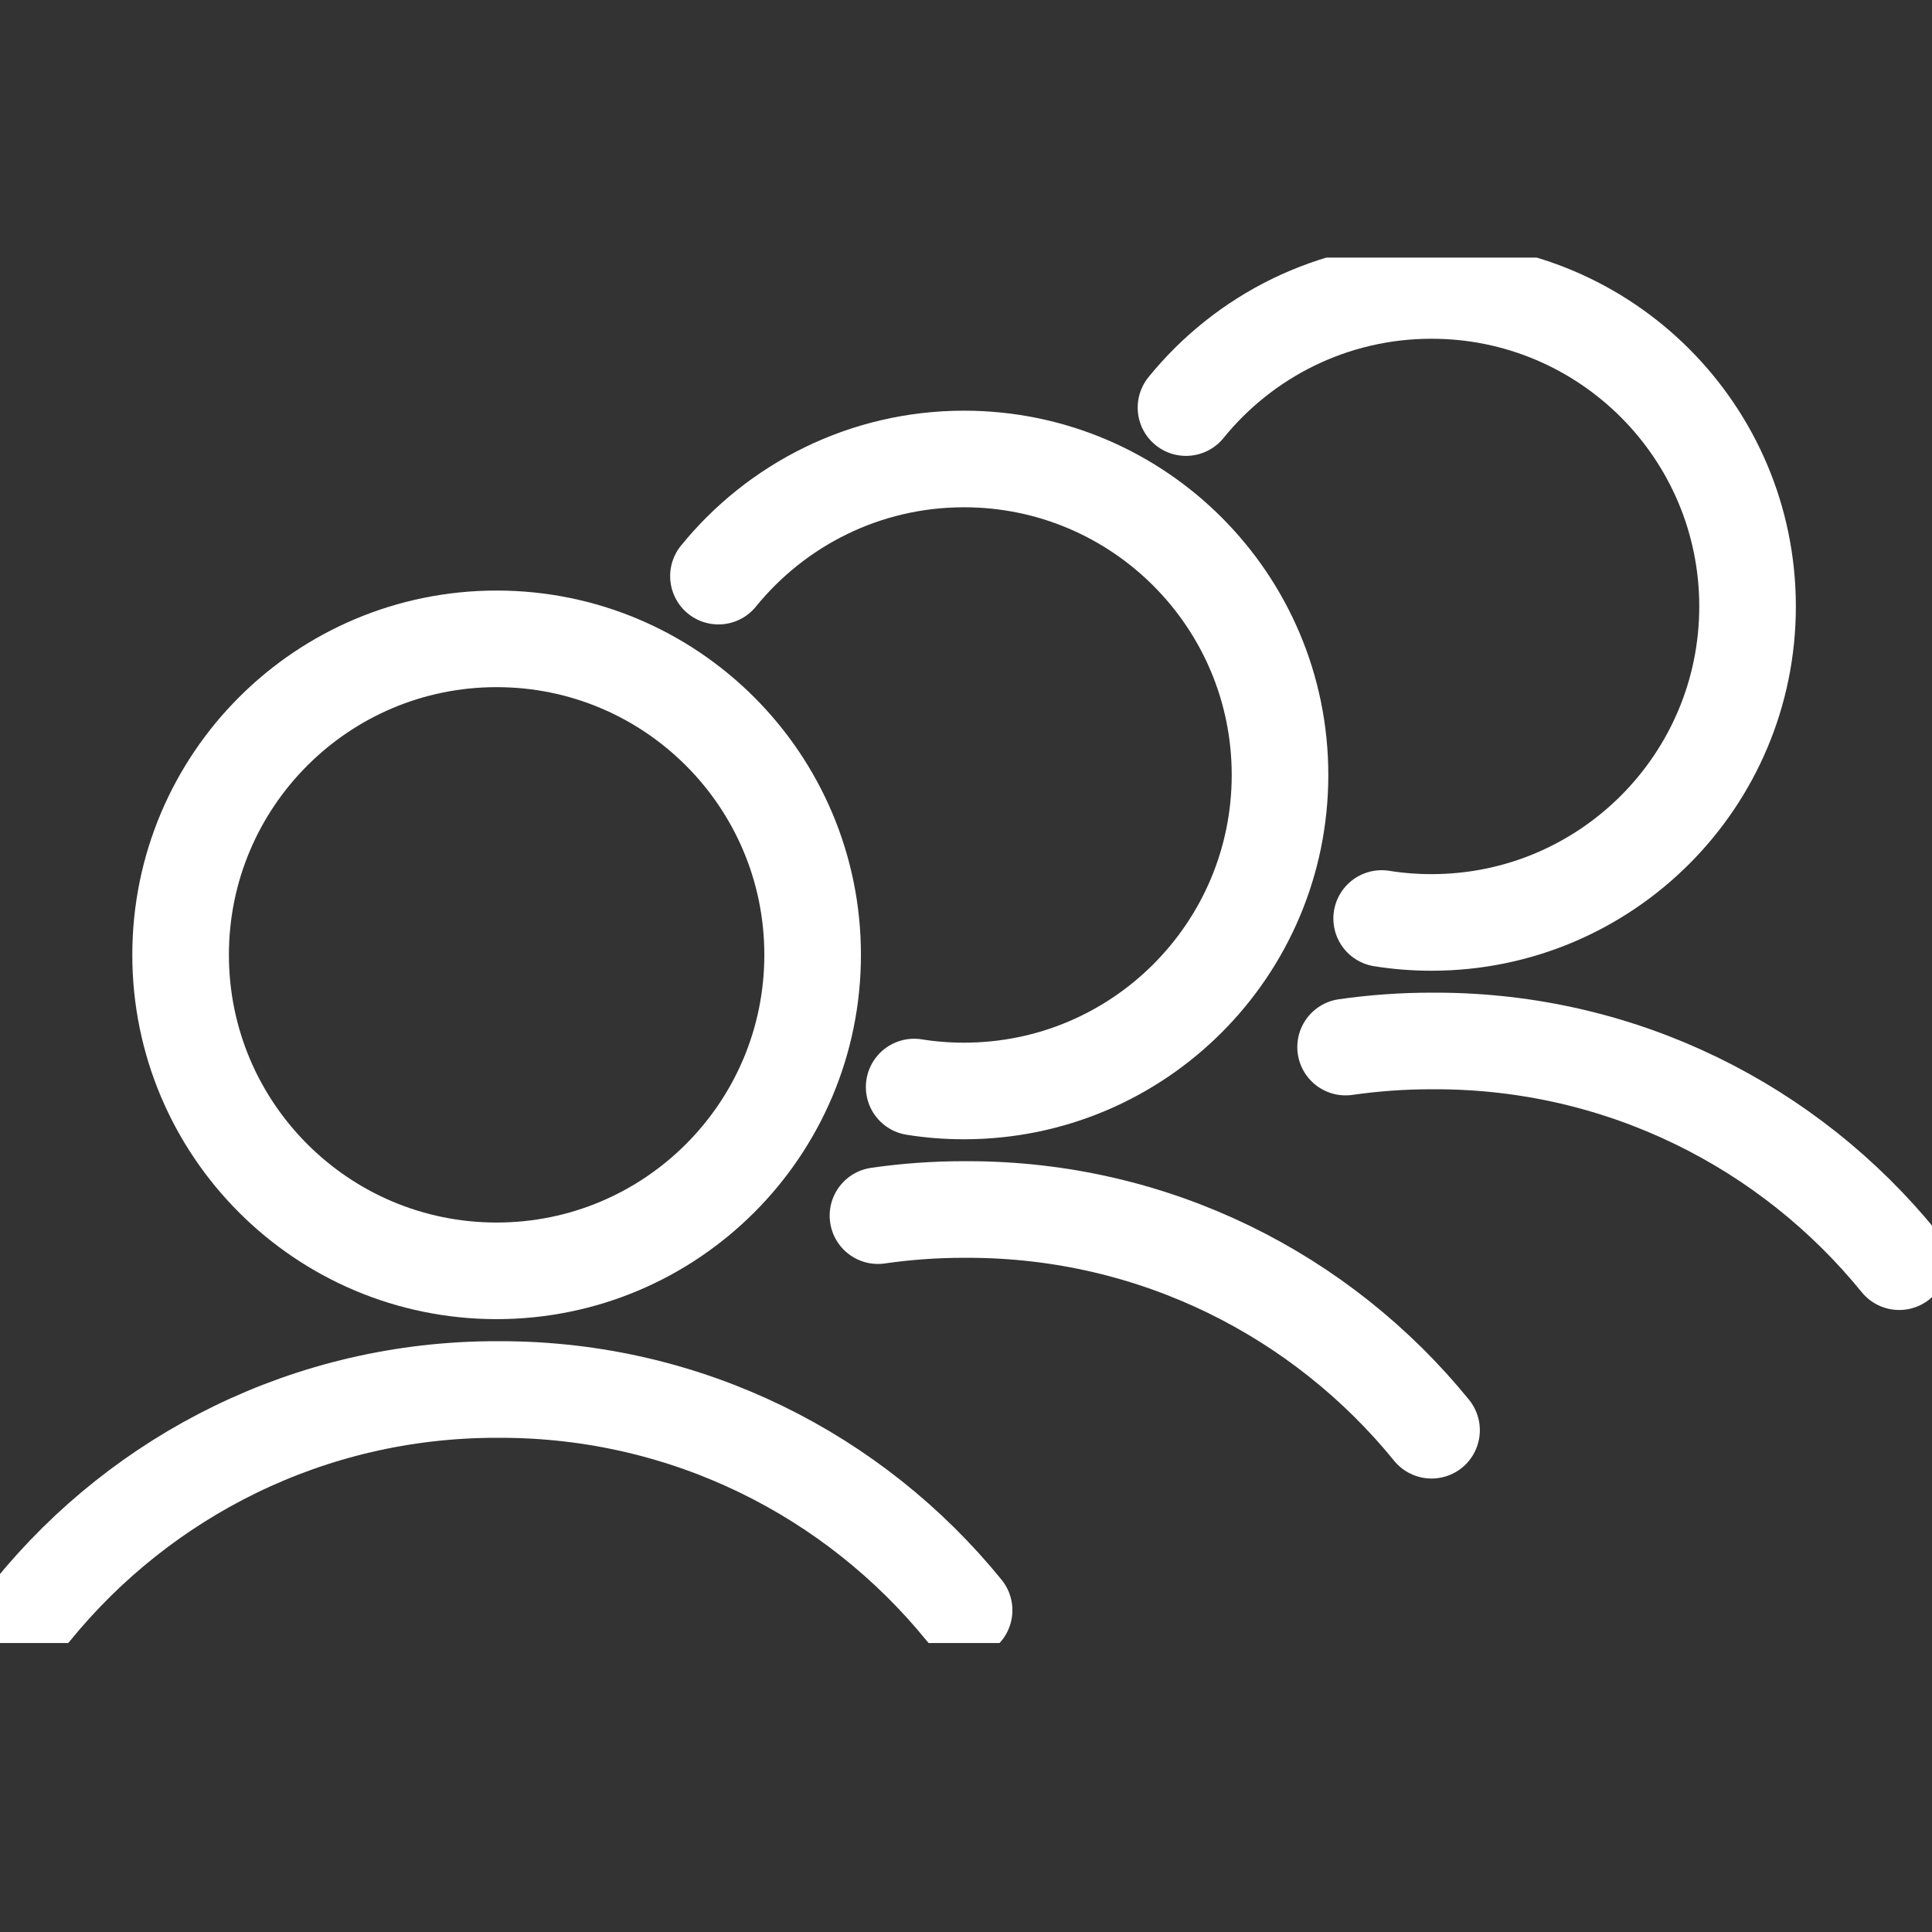
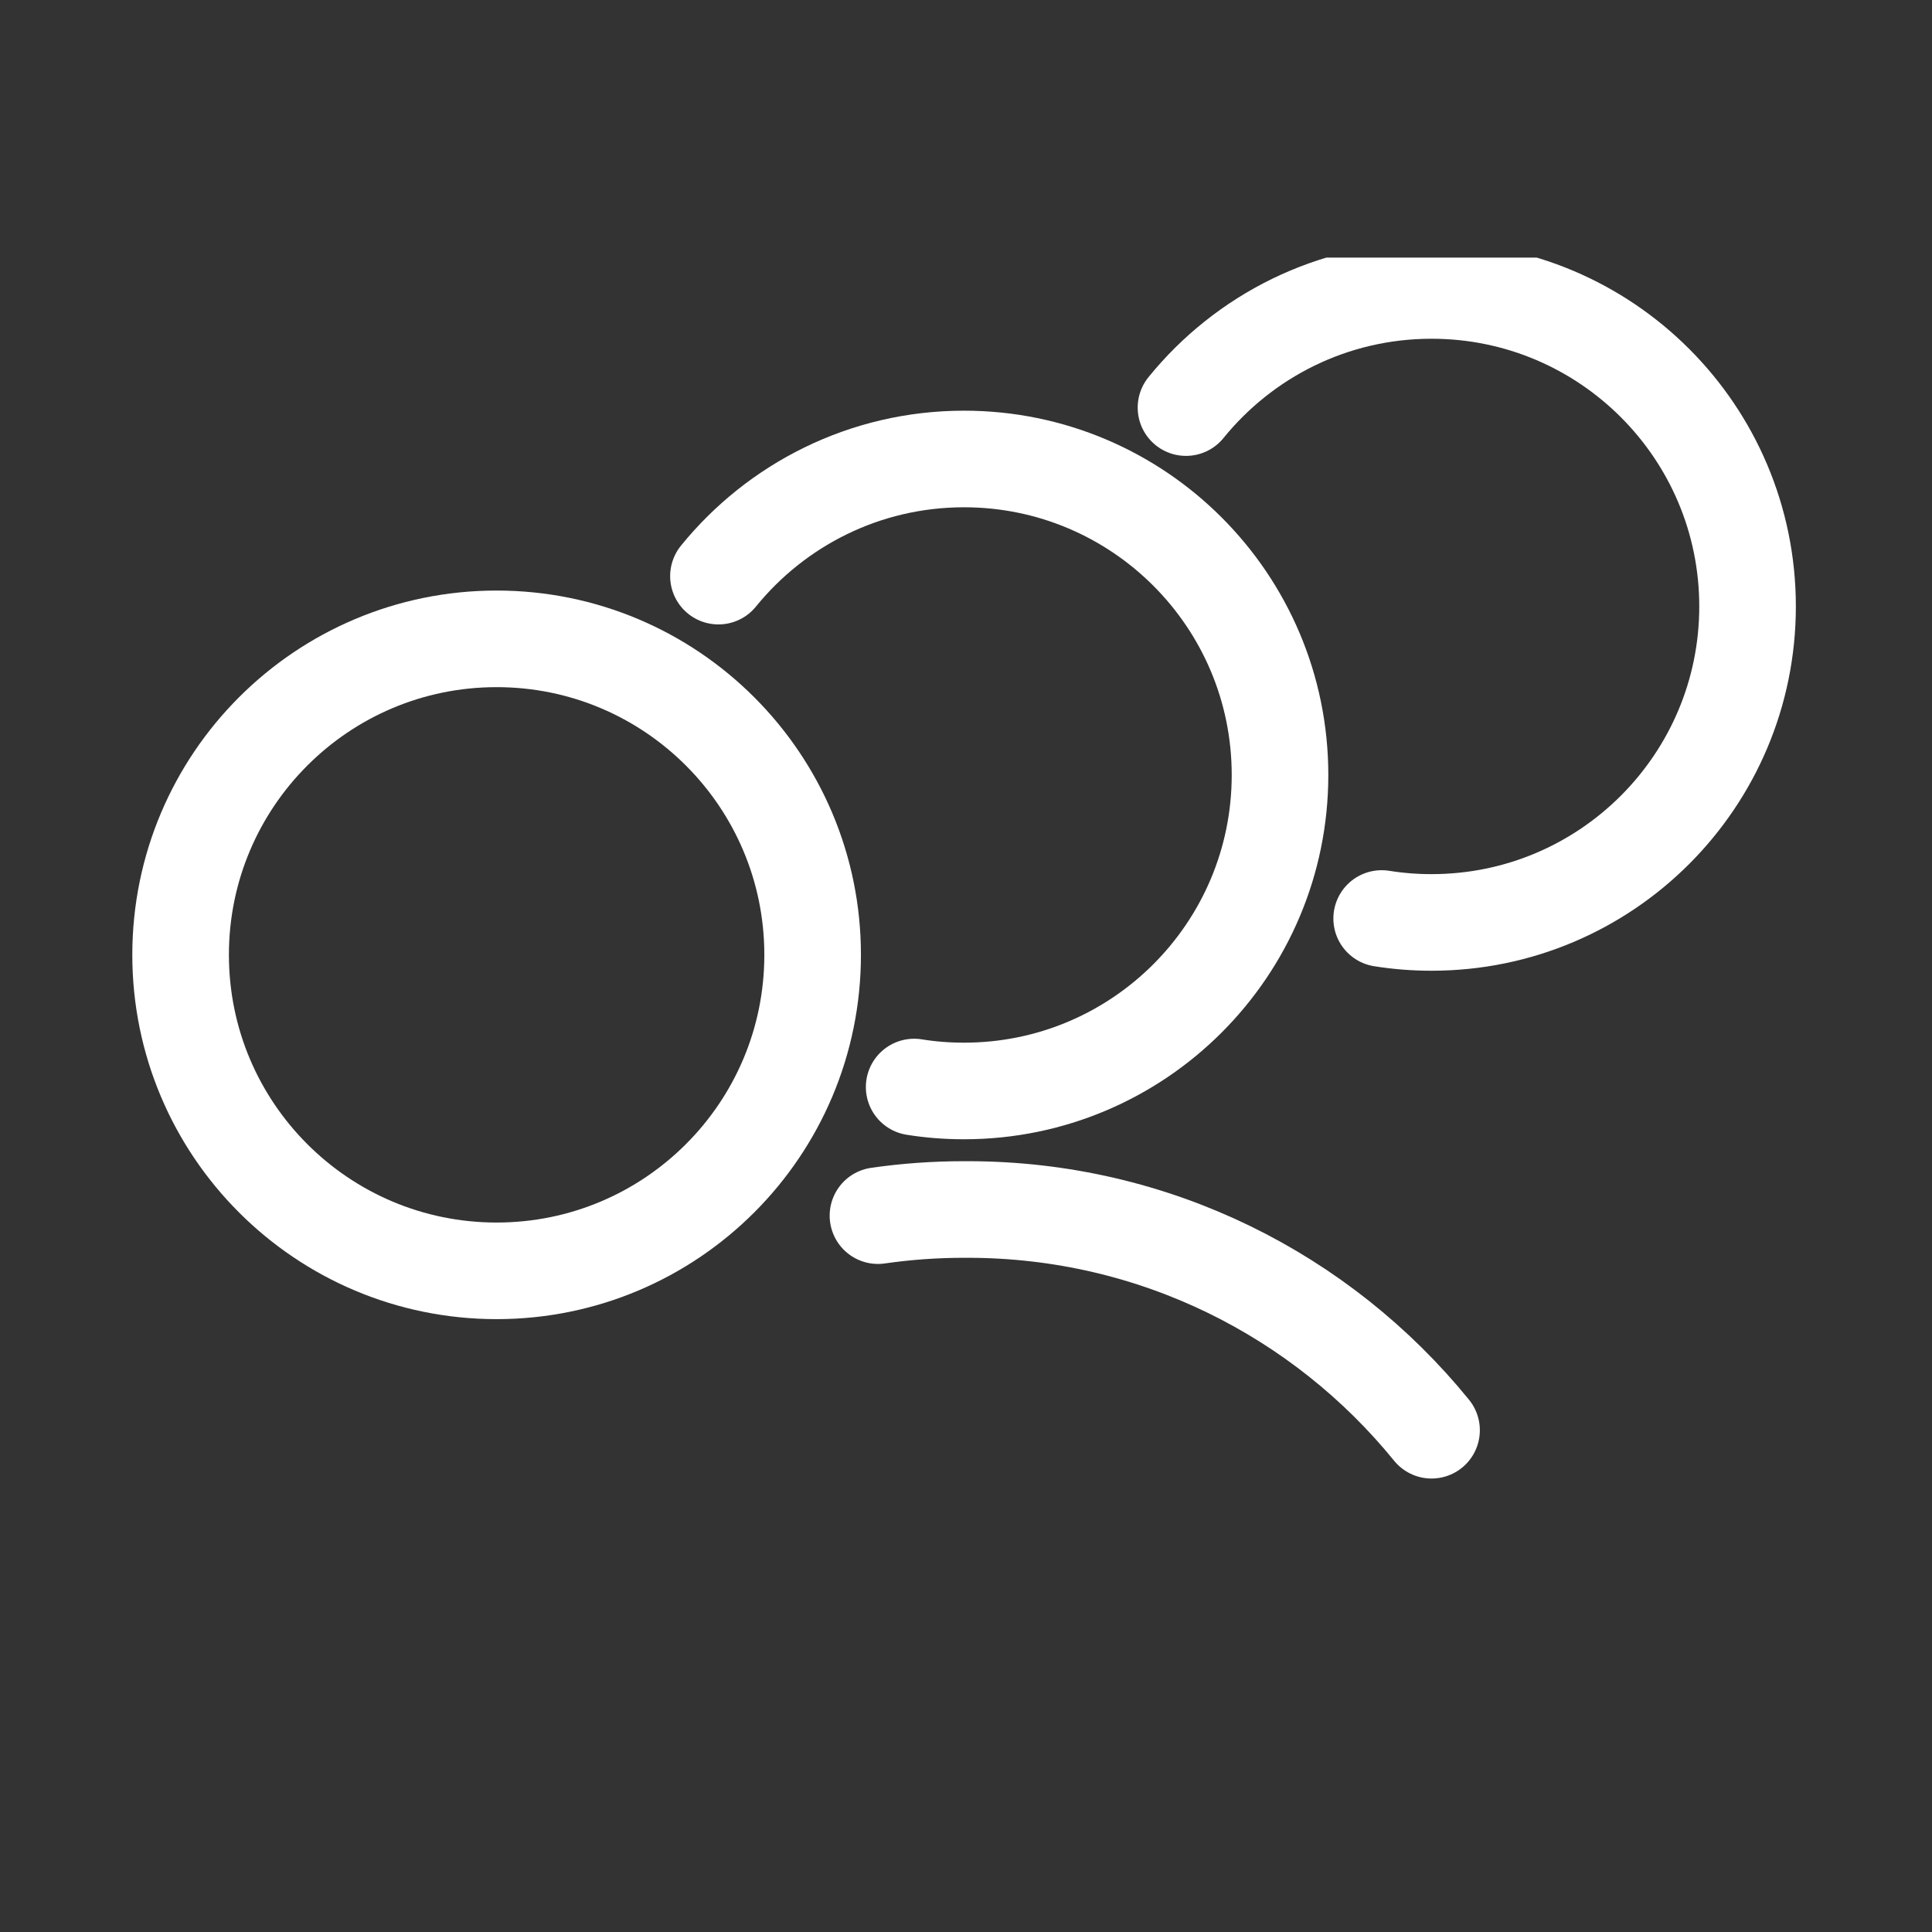
<svg xmlns="http://www.w3.org/2000/svg" width="60" height="60" viewBox="0 0 60 60" fill="none">
  <rect x="0" y="0" width="60" height="60" fill="#333333" stroke="none" />
  <g clip-path="url(#clip0_320_257)">
    <g clip-path="url(#clip1_320_257)">
      <path d="M15.423 39.467C20.843 39.467 25.237 35.074 25.237 29.654C25.237 24.234 20.843 19.84 15.423 19.84C10.003 19.84 5.609 24.234 5.609 29.654C5.609 35.074 10.003 39.467 15.423 39.467Z" stroke="white" stroke-width="3" stroke-miterlimit="10" stroke-linecap="round" />
-       <path d="M29.941 50.007C26.54 45.822 21.35 43.152 15.537 43.152H15.419C9.606 43.152 4.419 45.826 1.016 50.007" stroke="white" stroke-width="3" stroke-miterlimit="10" stroke-linecap="round" />
      <path d="M28.39 33.759C28.896 33.841 29.412 33.881 29.939 33.881C35.36 33.881 39.752 29.486 39.752 24.068C39.752 18.649 35.357 14.254 29.939 14.254C26.861 14.254 24.113 15.674 22.312 17.892" stroke="white" stroke-width="3" stroke-miterlimit="10" stroke-linecap="round" />
      <path d="M44.458 44.417C41.057 40.233 35.867 37.562 30.055 37.562H29.936C29.029 37.562 28.135 37.627 27.266 37.753" stroke="white" stroke-width="3" stroke-miterlimit="10" stroke-linecap="round" />
      <path d="M42.909 28.525C43.415 28.606 43.932 28.647 44.458 28.647C49.88 28.647 54.272 24.251 54.272 18.833C54.272 13.415 49.876 9.02 44.458 9.02C41.38 9.02 38.632 10.439 36.832 12.658" stroke="white" stroke-width="3" stroke-miterlimit="10" stroke-linecap="round" />
-       <path d="M58.981 39.183C55.581 34.998 50.39 32.328 44.578 32.328H44.459C43.552 32.328 42.659 32.393 41.789 32.518" stroke="white" stroke-width="3" stroke-miterlimit="10" stroke-linecap="round" />
    </g>
  </g>
  <defs>
    <clipPath id="clip0_320_257">
      <rect width="60" height="44" fill="white" transform="translate(0 8)" />
    </clipPath>
    <clipPath id="clip1_320_257">
      <rect width="60" height="43.026" fill="white" transform="translate(0 8)" />
    </clipPath>
  </defs>
</svg>